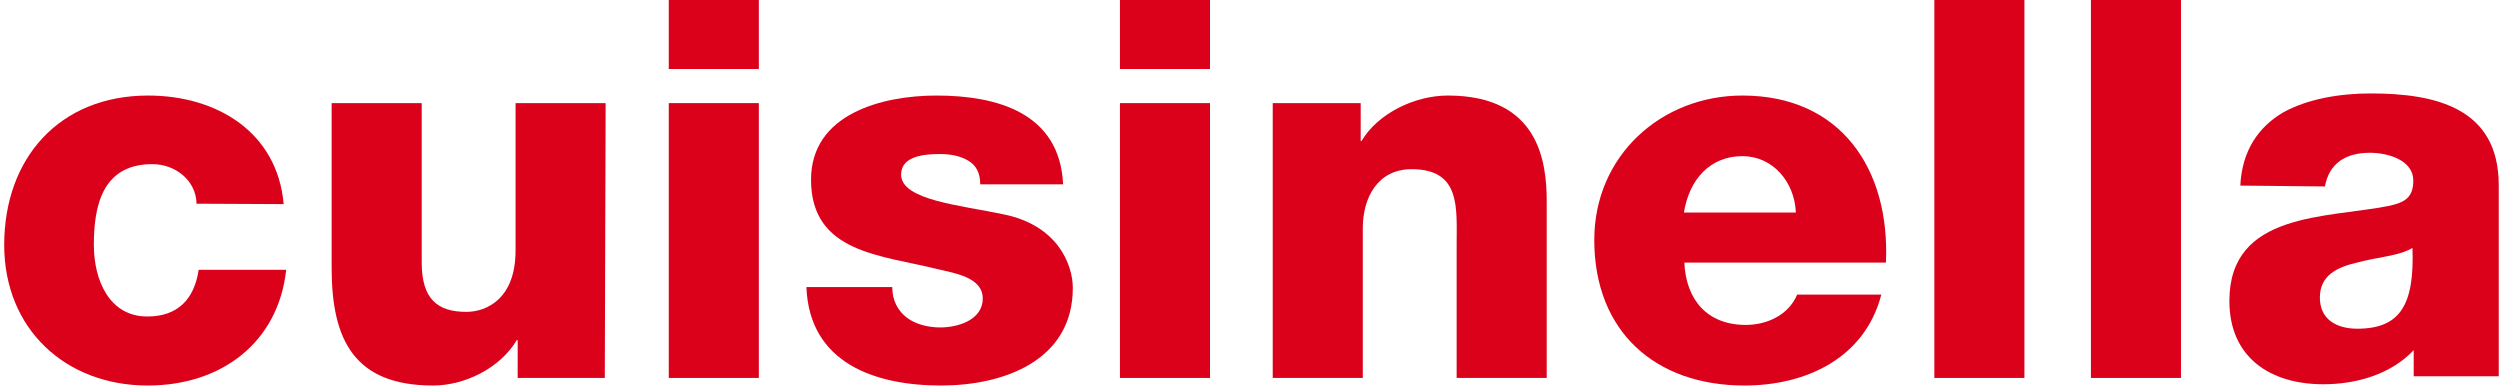
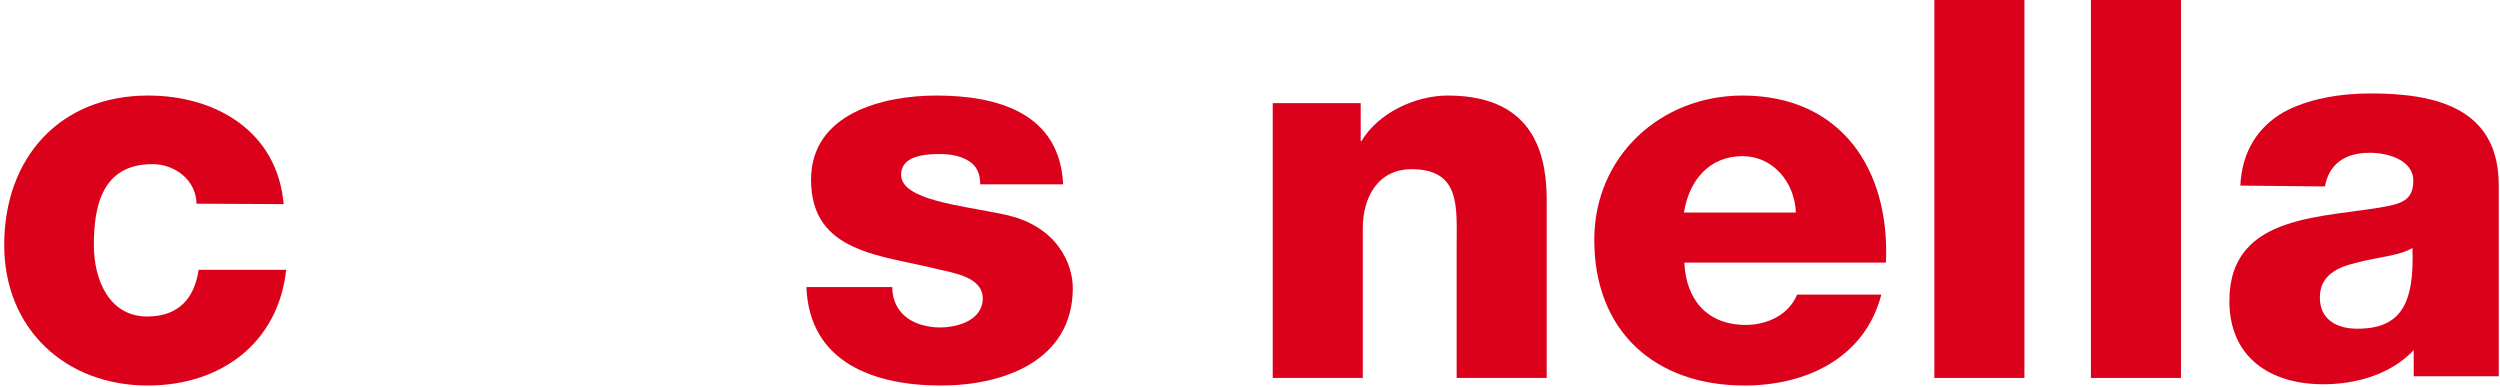
<svg xmlns="http://www.w3.org/2000/svg" width="594" height="92" viewBox="0 0 594 92" fill="none">
  <g clip-path="url(#clip0_181_21913)">
    <path d="M46.7 48.4C46.6 42.9 41.7 39 36.2 39C24.2 39 22.3 49.1 22.3 58.2C22.3 66.6 26 75.2 35 75.2C42.4 75.2 46.2 70.9 47.2 64.1H68C66.1 81.5 52.5 91.6 35.1 91.6C15.6 91.6 1 78.2 1 58.2C1 37.5 14.2 22.7 35.2 22.7C51.4 22.7 65.9 31.3 67.4 48.5L46.7 48.4Z" fill="#DC011B" />
-     <path d="M143.7 89.8H123V80.8H122.8C118.8 87.5 110.4 91.6 102.9 91.6C84.2 91.6 78.8 80.8 78.8 63.7V24.5H100.2V62.4C100.2 71.1 104 74.1 110.8 74.1C115.5 74.1 122.5 71.1 122.5 59.5V24.5H143.9L143.7 89.8Z" fill="#DC011B" />
-     <path d="M158.9 24.5H180.3V89.8H158.9V24.5ZM180.3 16.4H158.9V0H180.3V16.4Z" fill="#DC011B" />
    <path d="M212 68.2C212 71.5 213.4 73.9 215.5 75.5C217.5 77 220.4 77.8 223.4 77.8C227.5 77.8 233.5 76.1 233.5 70.9C233.5 65.9 226.8 64.9 223 64C209.5 60.6 192.7 60.2 192.7 42.7C192.7 27 209.7 22.7 222.5 22.7C236.9 22.7 251.8 26.8 252.6 43.8H232.9C232.9 41 231.9 39.3 230.1 38.2C228.3 37.1 226 36.6 223.3 36.6C219.8 36.6 214.1 37 214.1 41.5C214.1 47.6 228.5 48.8 238.3 50.9C251.5 53.5 254.9 63.1 254.9 68.4C254.9 85.8 238.3 91.6 223.6 91.6C208.1 91.6 192.3 86.4 191.6 68.2H212Z" fill="#DC011B" />
-     <path d="M266.1 24.5H287.5V89.8H266.1V24.5ZM287.5 16.4H266.1V0H287.5V16.4Z" fill="#DC011B" />
    <path d="M302.6 24.5H323.3V33.5H323.5C327.4 26.9 336.2 22.7 344 22.7C365.7 22.7 367.5 38.5 367.5 47.9V89.8H346.1V58.2C346.1 49.3 347.1 40.2 335.4 40.2C327.3 40.2 323.8 47 323.8 54.2V89.8H302.4V24.5H302.6Z" fill="#DC011B" />
    <path d="M400.1 50.5C401.4 42.5 406.4 37.1 414 37.1C421.2 37.1 426.4 43.2 426.7 50.5H400.1ZM448.1 62.4C449.1 40.2 437.4 22.7 414 22.7C394.7 22.7 378.8 37 378.8 57C378.8 78.8 393.3 91.6 414.5 91.6C429.1 91.6 443.1 85.1 447 70H427C425 74.8 419.9 77.2 414.8 77.2C405.7 77.2 400.6 71.3 400.2 62.4H448.1Z" fill="#DC011B" />
    <path d="M481 0H459.6V89.8H481V0Z" fill="#DC011B" />
    <path d="M518.2 0H496.8V89.8H518.2V0Z" fill="#DC011B" />
    <path d="M551.2 70.7C551.2 65.5 555.2 63.5 560 62.4C564.7 61.1 570.2 60.8 573.2 58.9C573.7 72.4 570.3 78.1 560.1 78.1C555.3 78.1 551.2 76 551.2 70.7ZM552.4 44.3C553.4 38.9 557.2 36.3 563.1 36.3C567.5 36.3 573.4 38.1 573.4 42.9C573.4 46.9 571.4 48.1 567.7 48.9C552.8 51.9 529.7 50.3 529.7 71.5C529.7 85 539.5 91.3 552 91.3C559.8 91.3 568 89 573.5 83.2C573.5 83.3 573.5 83.5 573.5 83.5V89.4H593.7V44C593.7 25.7 578.8 22.2 563.3 22.2C555.9 22.2 548.3 23.5 542.5 26.7C536.7 30.1 532.7 35.7 532.3 44.1L552.4 44.3Z" fill="#DC011B" />
  </g>
  <defs>
    <clipPath id="clip0_181_21913">
      <rect width="593.8" height="91.6" fill="white" />
    </clipPath>
  </defs>
</svg>